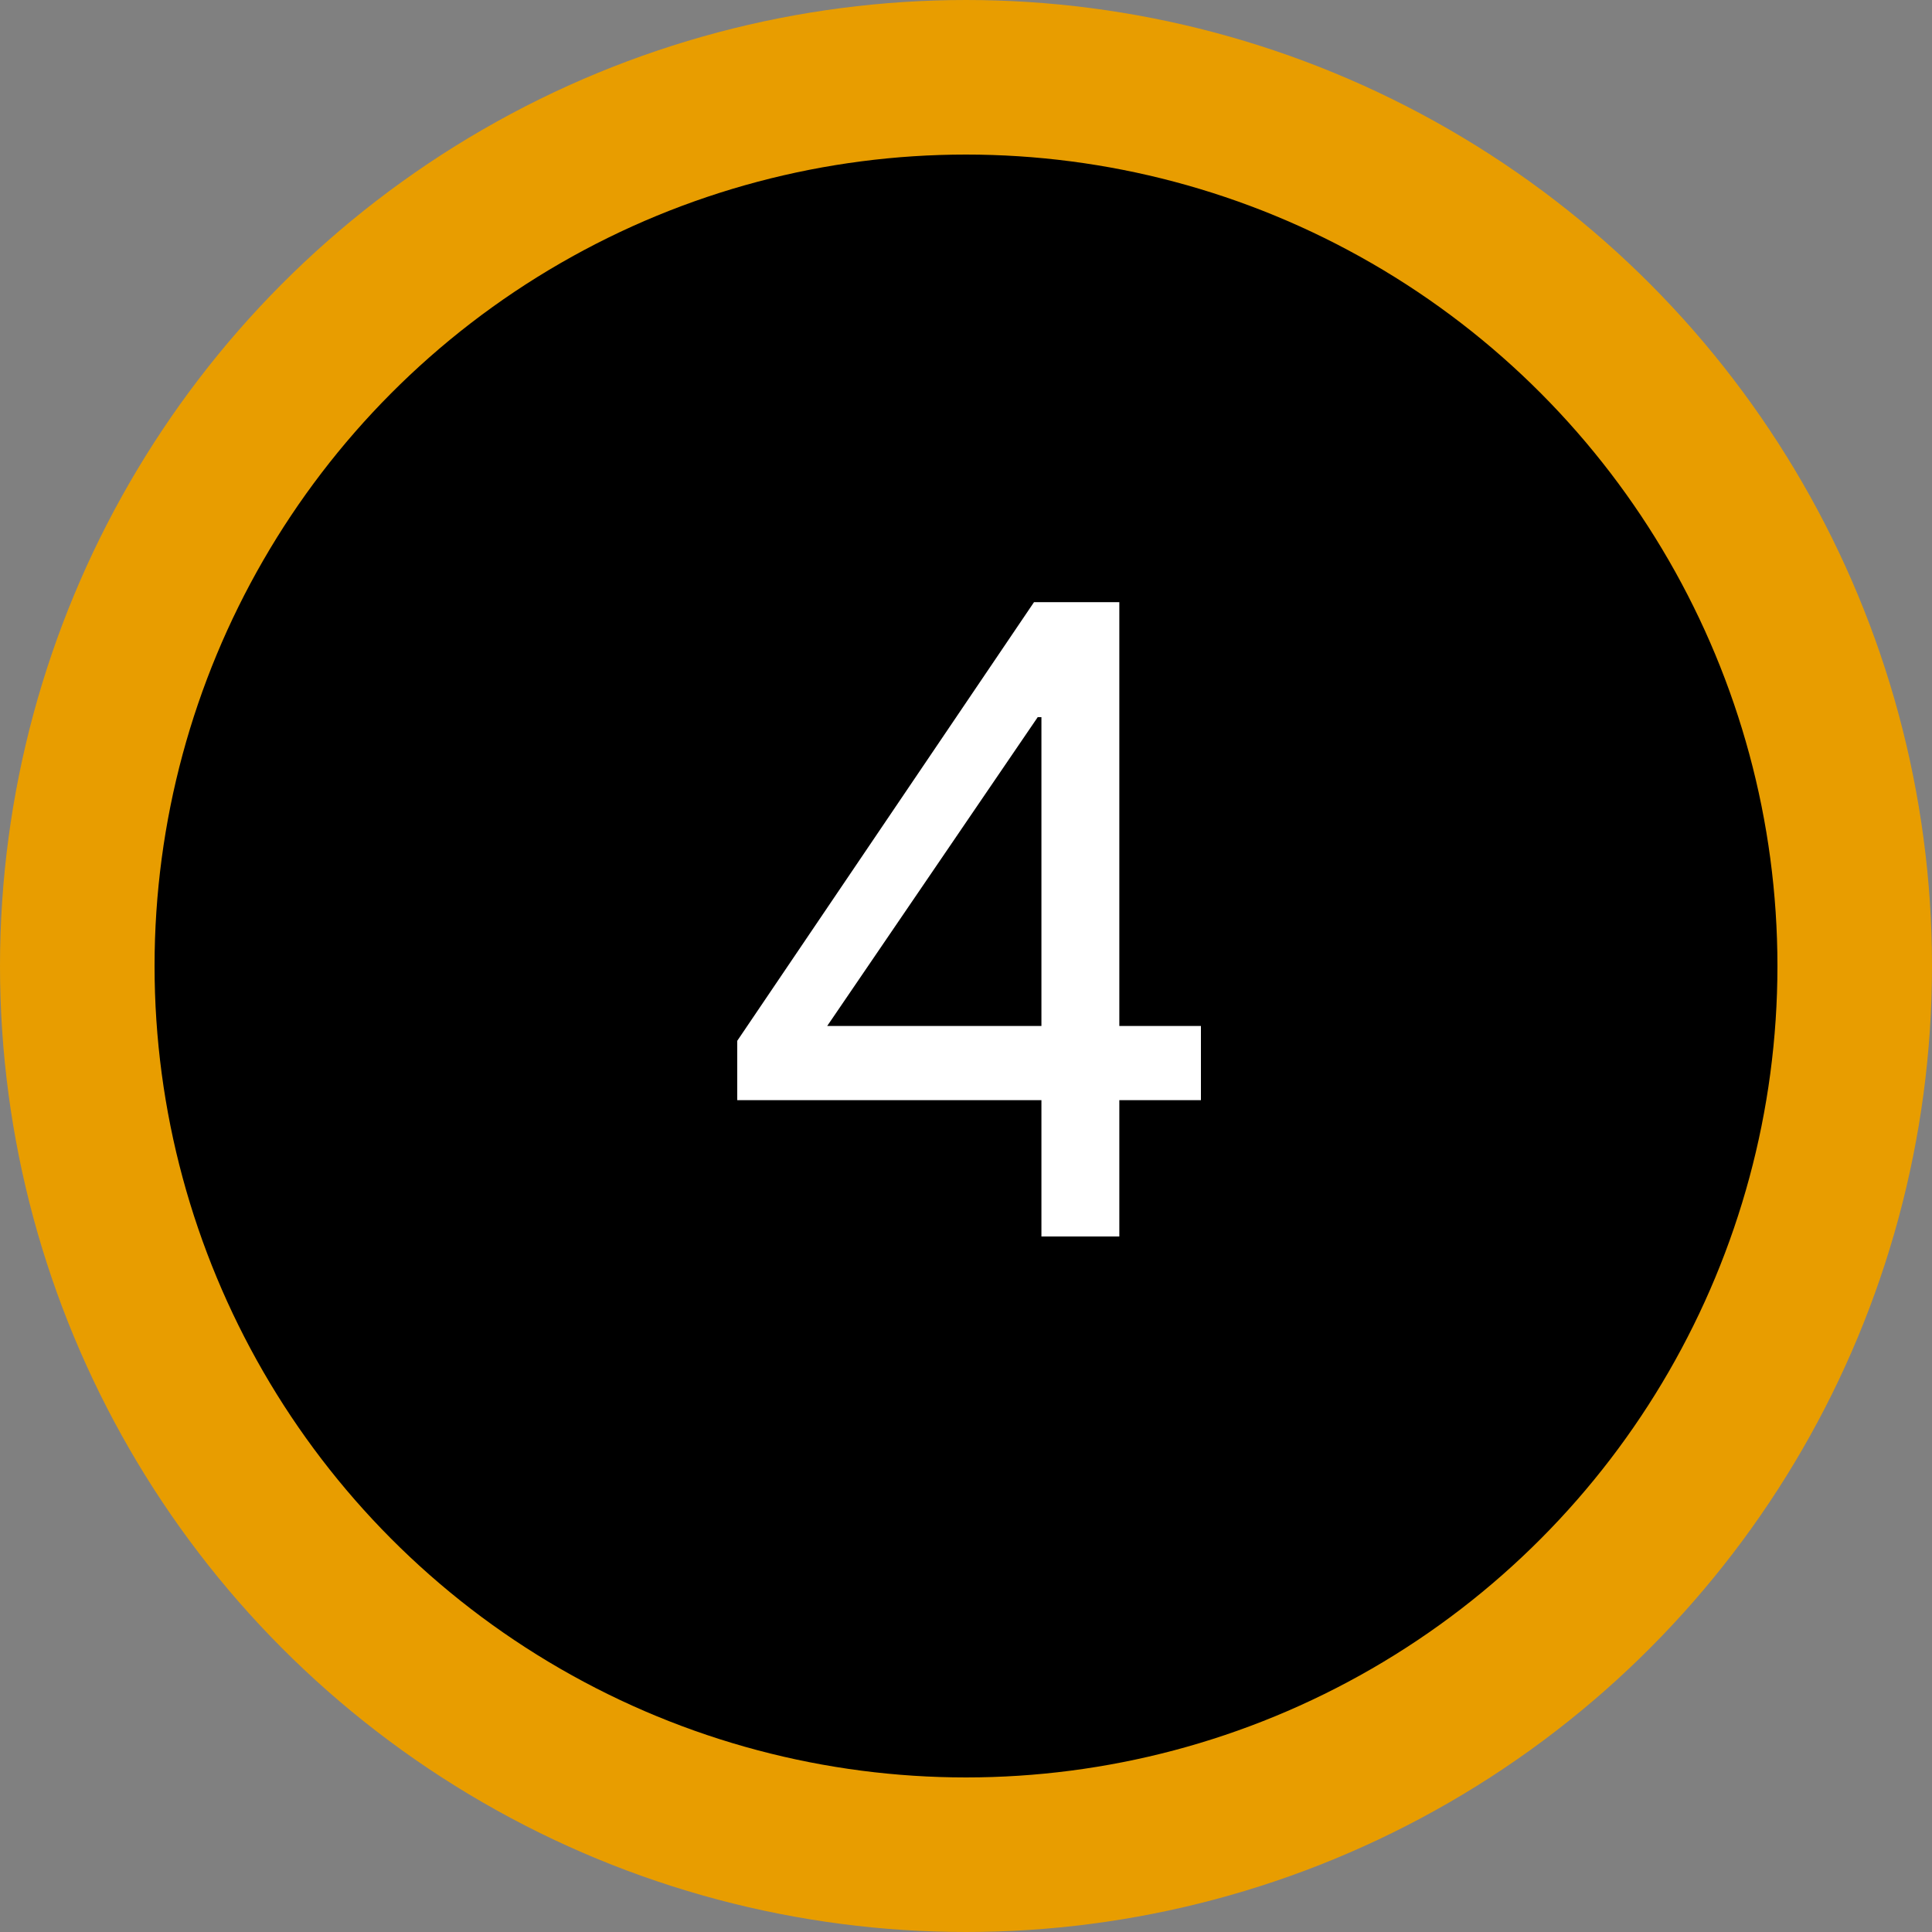
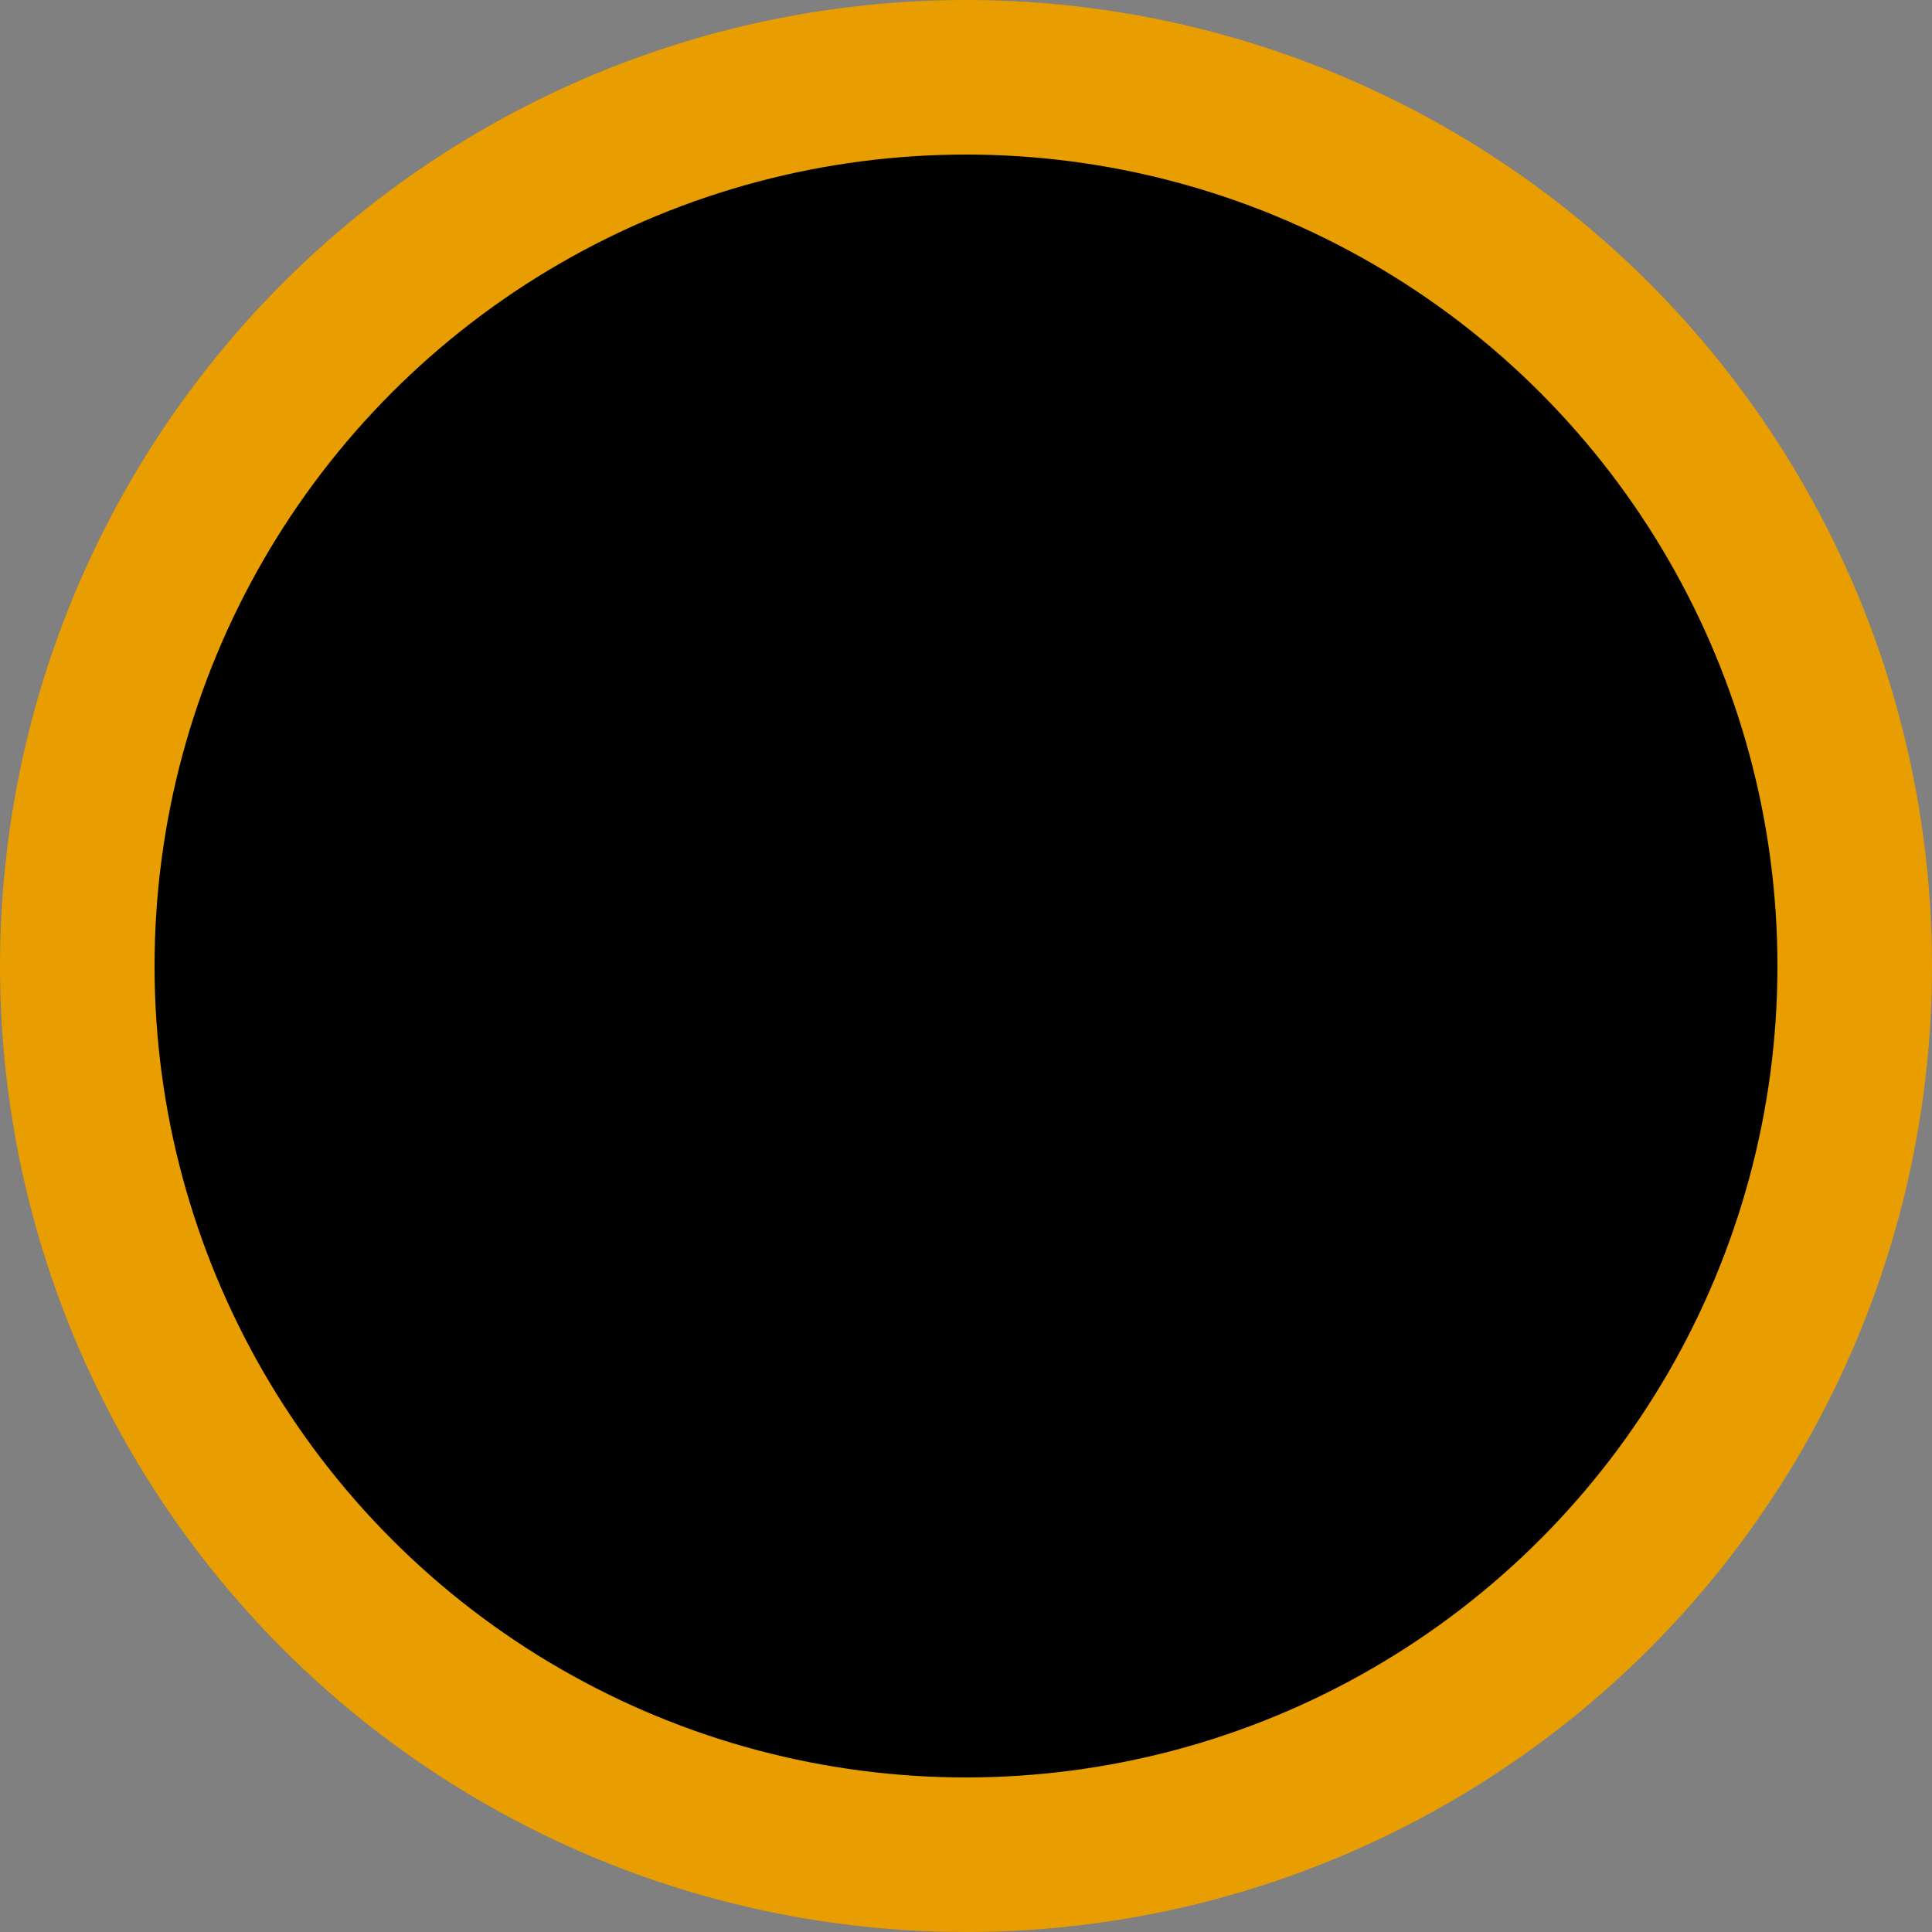
<svg xmlns="http://www.w3.org/2000/svg" width="25" height="25" viewBox="0 0 25 25" fill="none">
  <rect x="0" y="0" width="25" height="25" fill="#808080" stroke="none" />
  <circle cx="12.5" cy="12.5" r="11.5" fill="black" stroke="#E89D00" stroke-width="2" />
-   <path d="M13.476 14.236H9.54V13.468L13.38 7.792H14.484V13.276H15.54V14.236H14.484V16H13.476V14.236ZM13.476 13.276V9.28H13.428L10.704 13.276H13.476Z" fill="white" />
</svg>